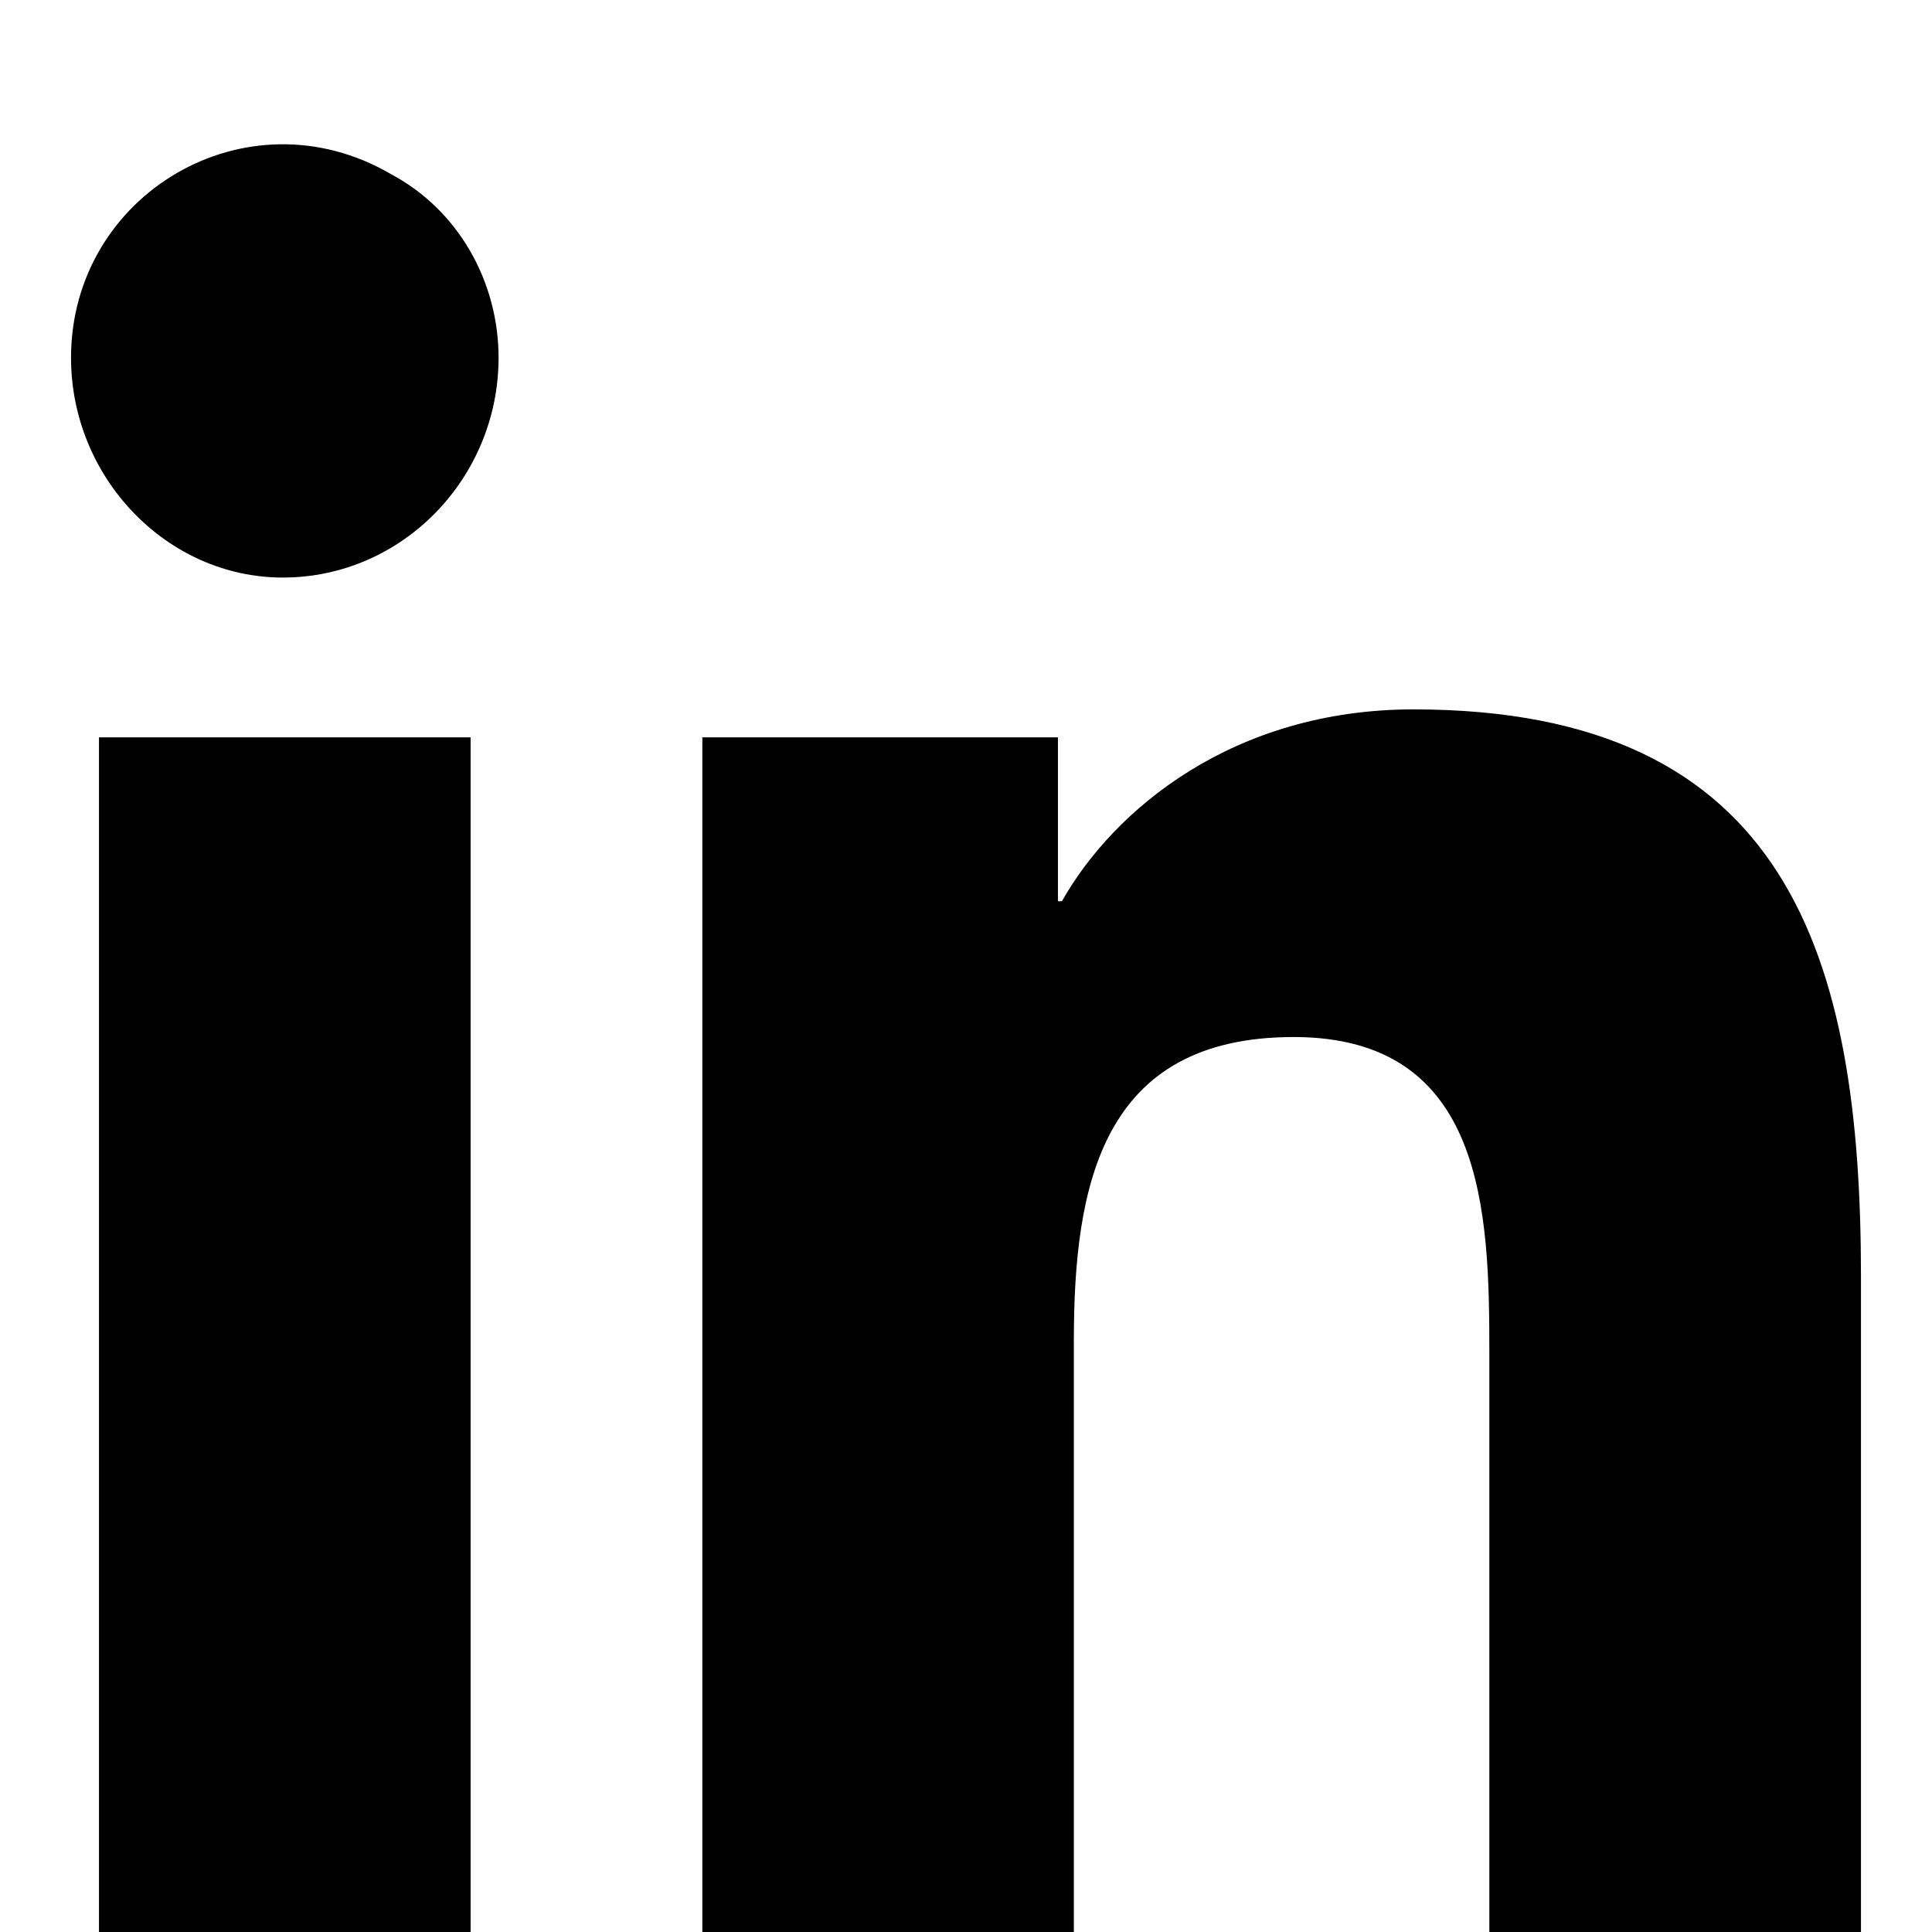
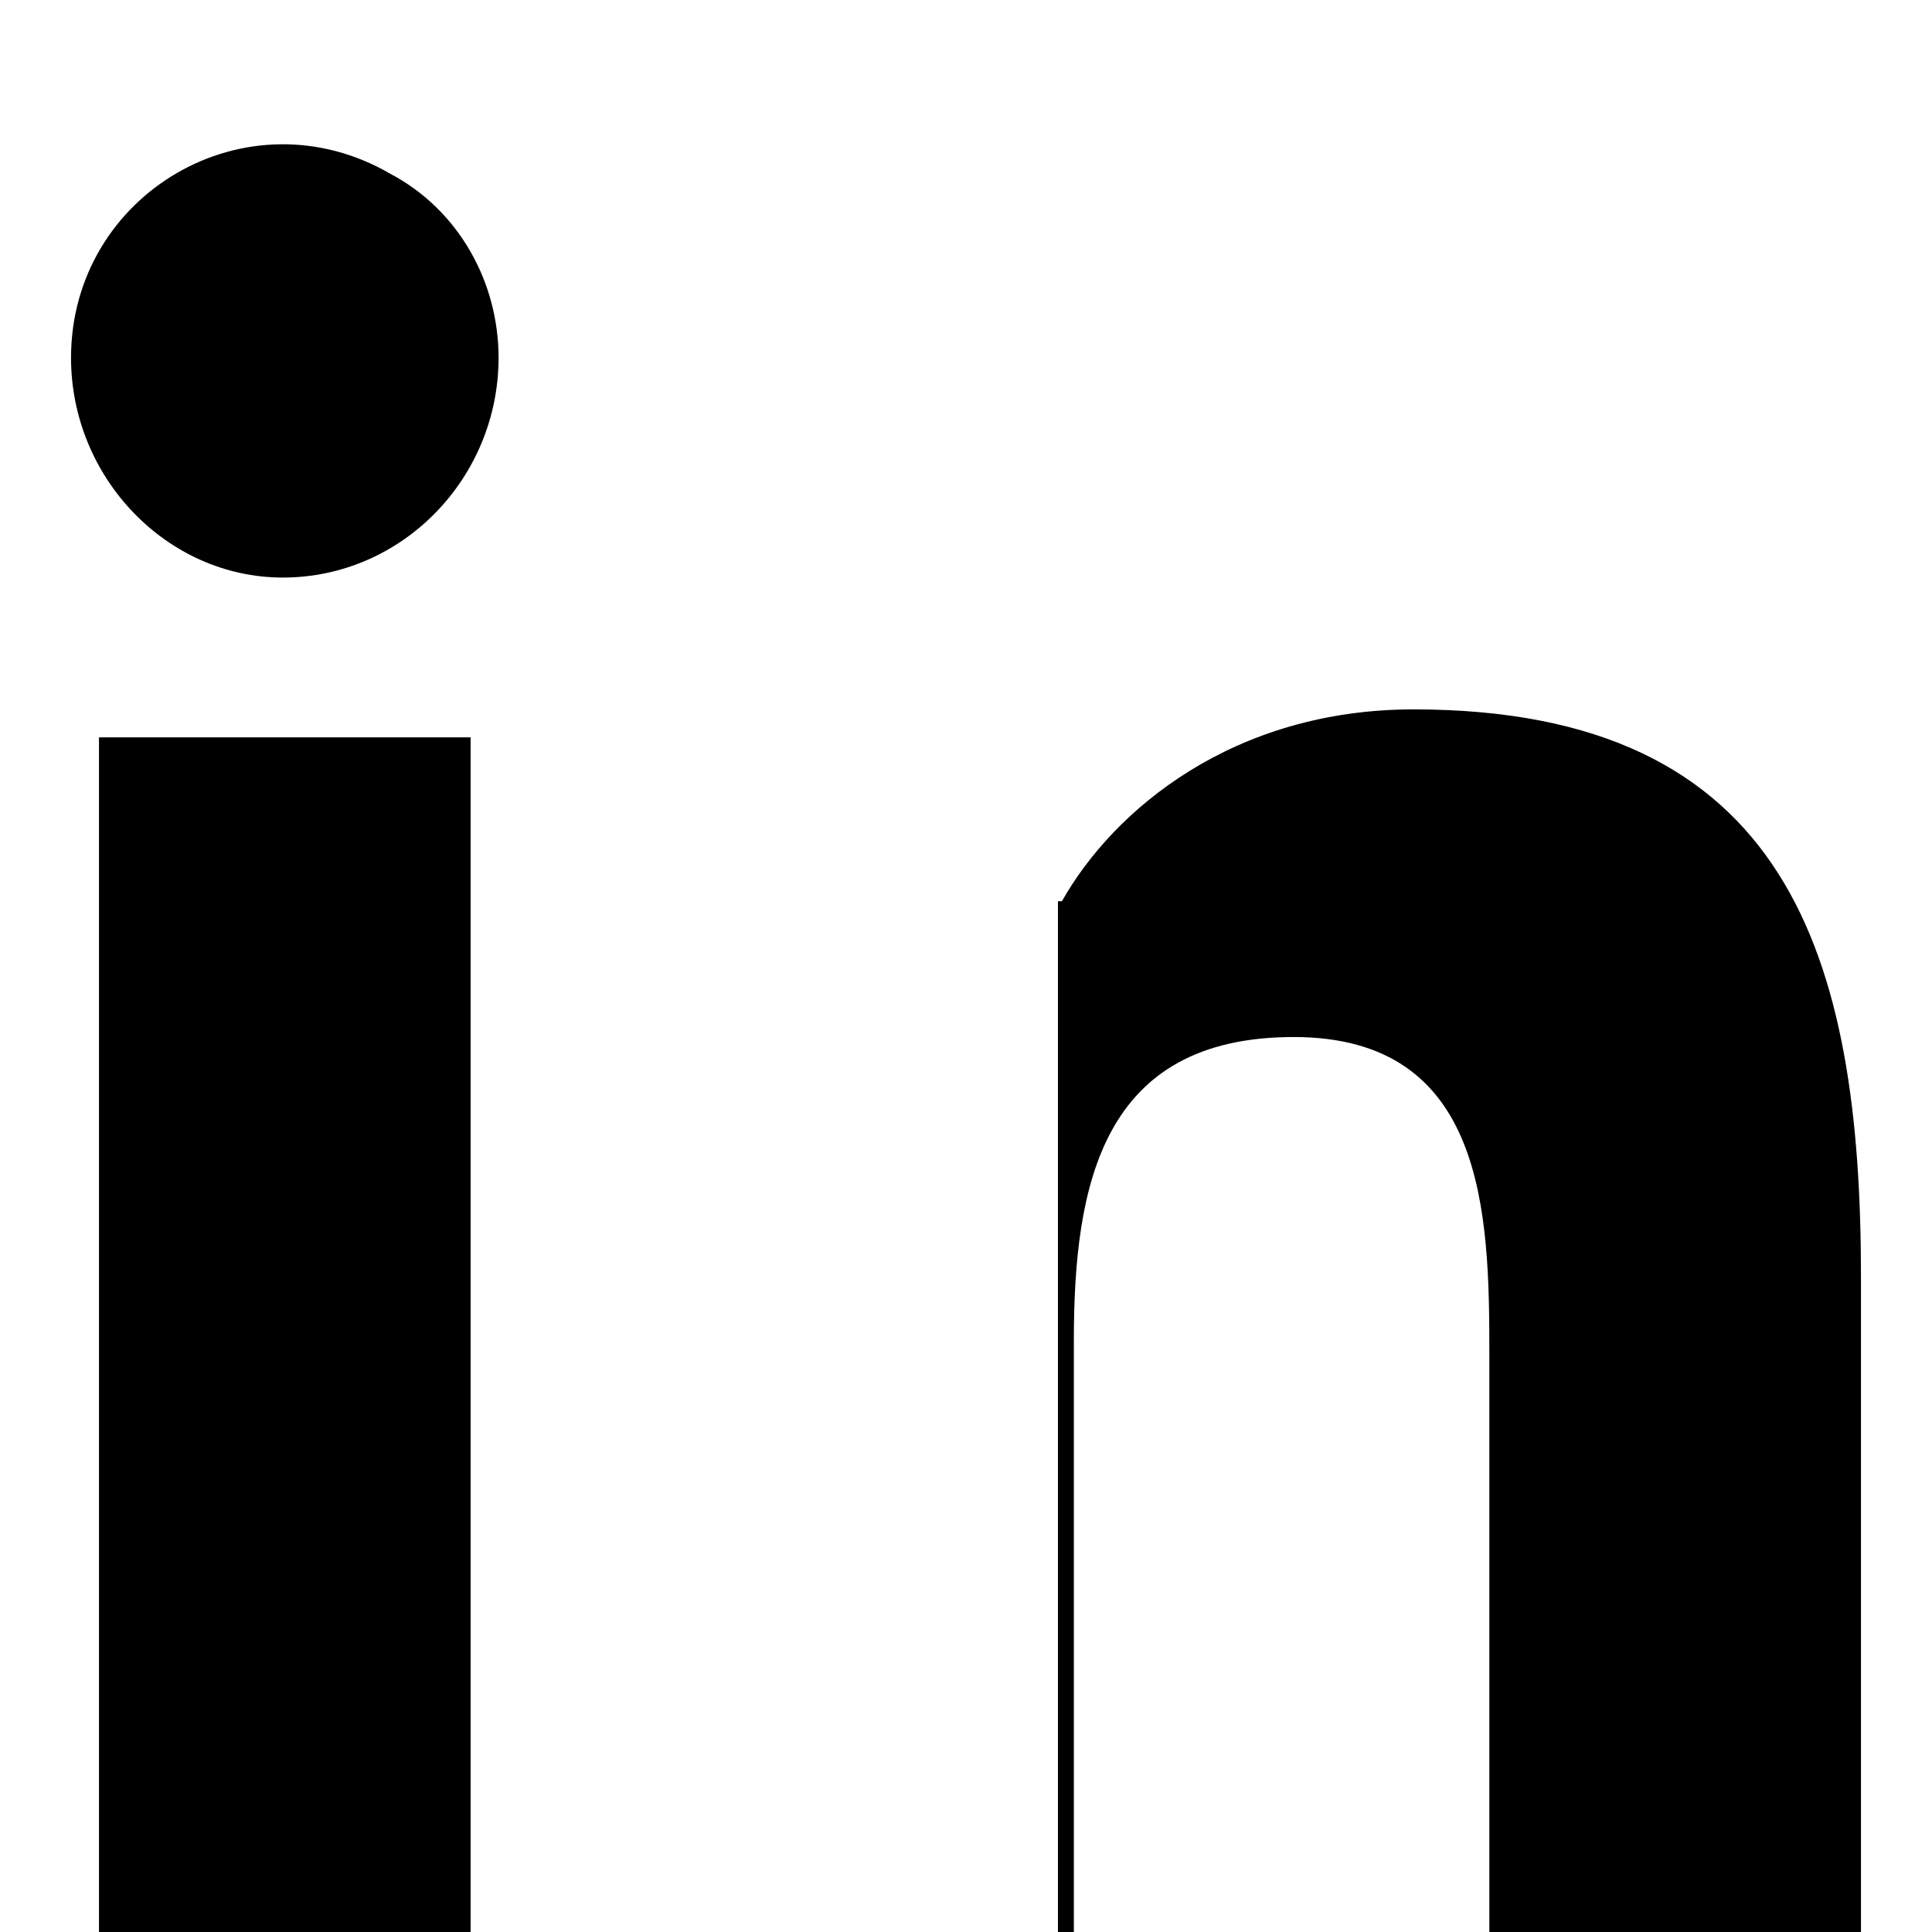
<svg xmlns="http://www.w3.org/2000/svg" width="17" height="17" viewBox="0 0 17 17" fill="none">
-   <path d="M4.141 17H0.871V6.488H4.141V17ZM2.488 5.082C1.469 5.082 0.625 4.203 0.625 3.148C0.625 1.707 2.172 0.793 3.438 1.531C4.035 1.848 4.387 2.48 4.387 3.148C4.387 4.203 3.543 5.082 2.488 5.082ZM16.34 17H13.105V11.902C13.105 10.672 13.07 9.125 11.383 9.125C9.695 9.125 9.449 10.426 9.449 11.797V17H6.18V6.488H9.309V7.93H9.344C9.801 7.121 10.855 6.242 12.438 6.242C15.742 6.242 16.375 8.422 16.375 11.234V17H16.34Z" fill="black" />
+   <path d="M4.141 17H0.871V6.488H4.141V17ZM2.488 5.082C1.469 5.082 0.625 4.203 0.625 3.148C0.625 1.707 2.172 0.793 3.438 1.531C4.035 1.848 4.387 2.48 4.387 3.148C4.387 4.203 3.543 5.082 2.488 5.082ZM16.34 17H13.105V11.902C13.105 10.672 13.07 9.125 11.383 9.125C9.695 9.125 9.449 10.426 9.449 11.797V17H6.18H9.309V7.93H9.344C9.801 7.121 10.855 6.242 12.438 6.242C15.742 6.242 16.375 8.422 16.375 11.234V17H16.34Z" fill="black" />
</svg>